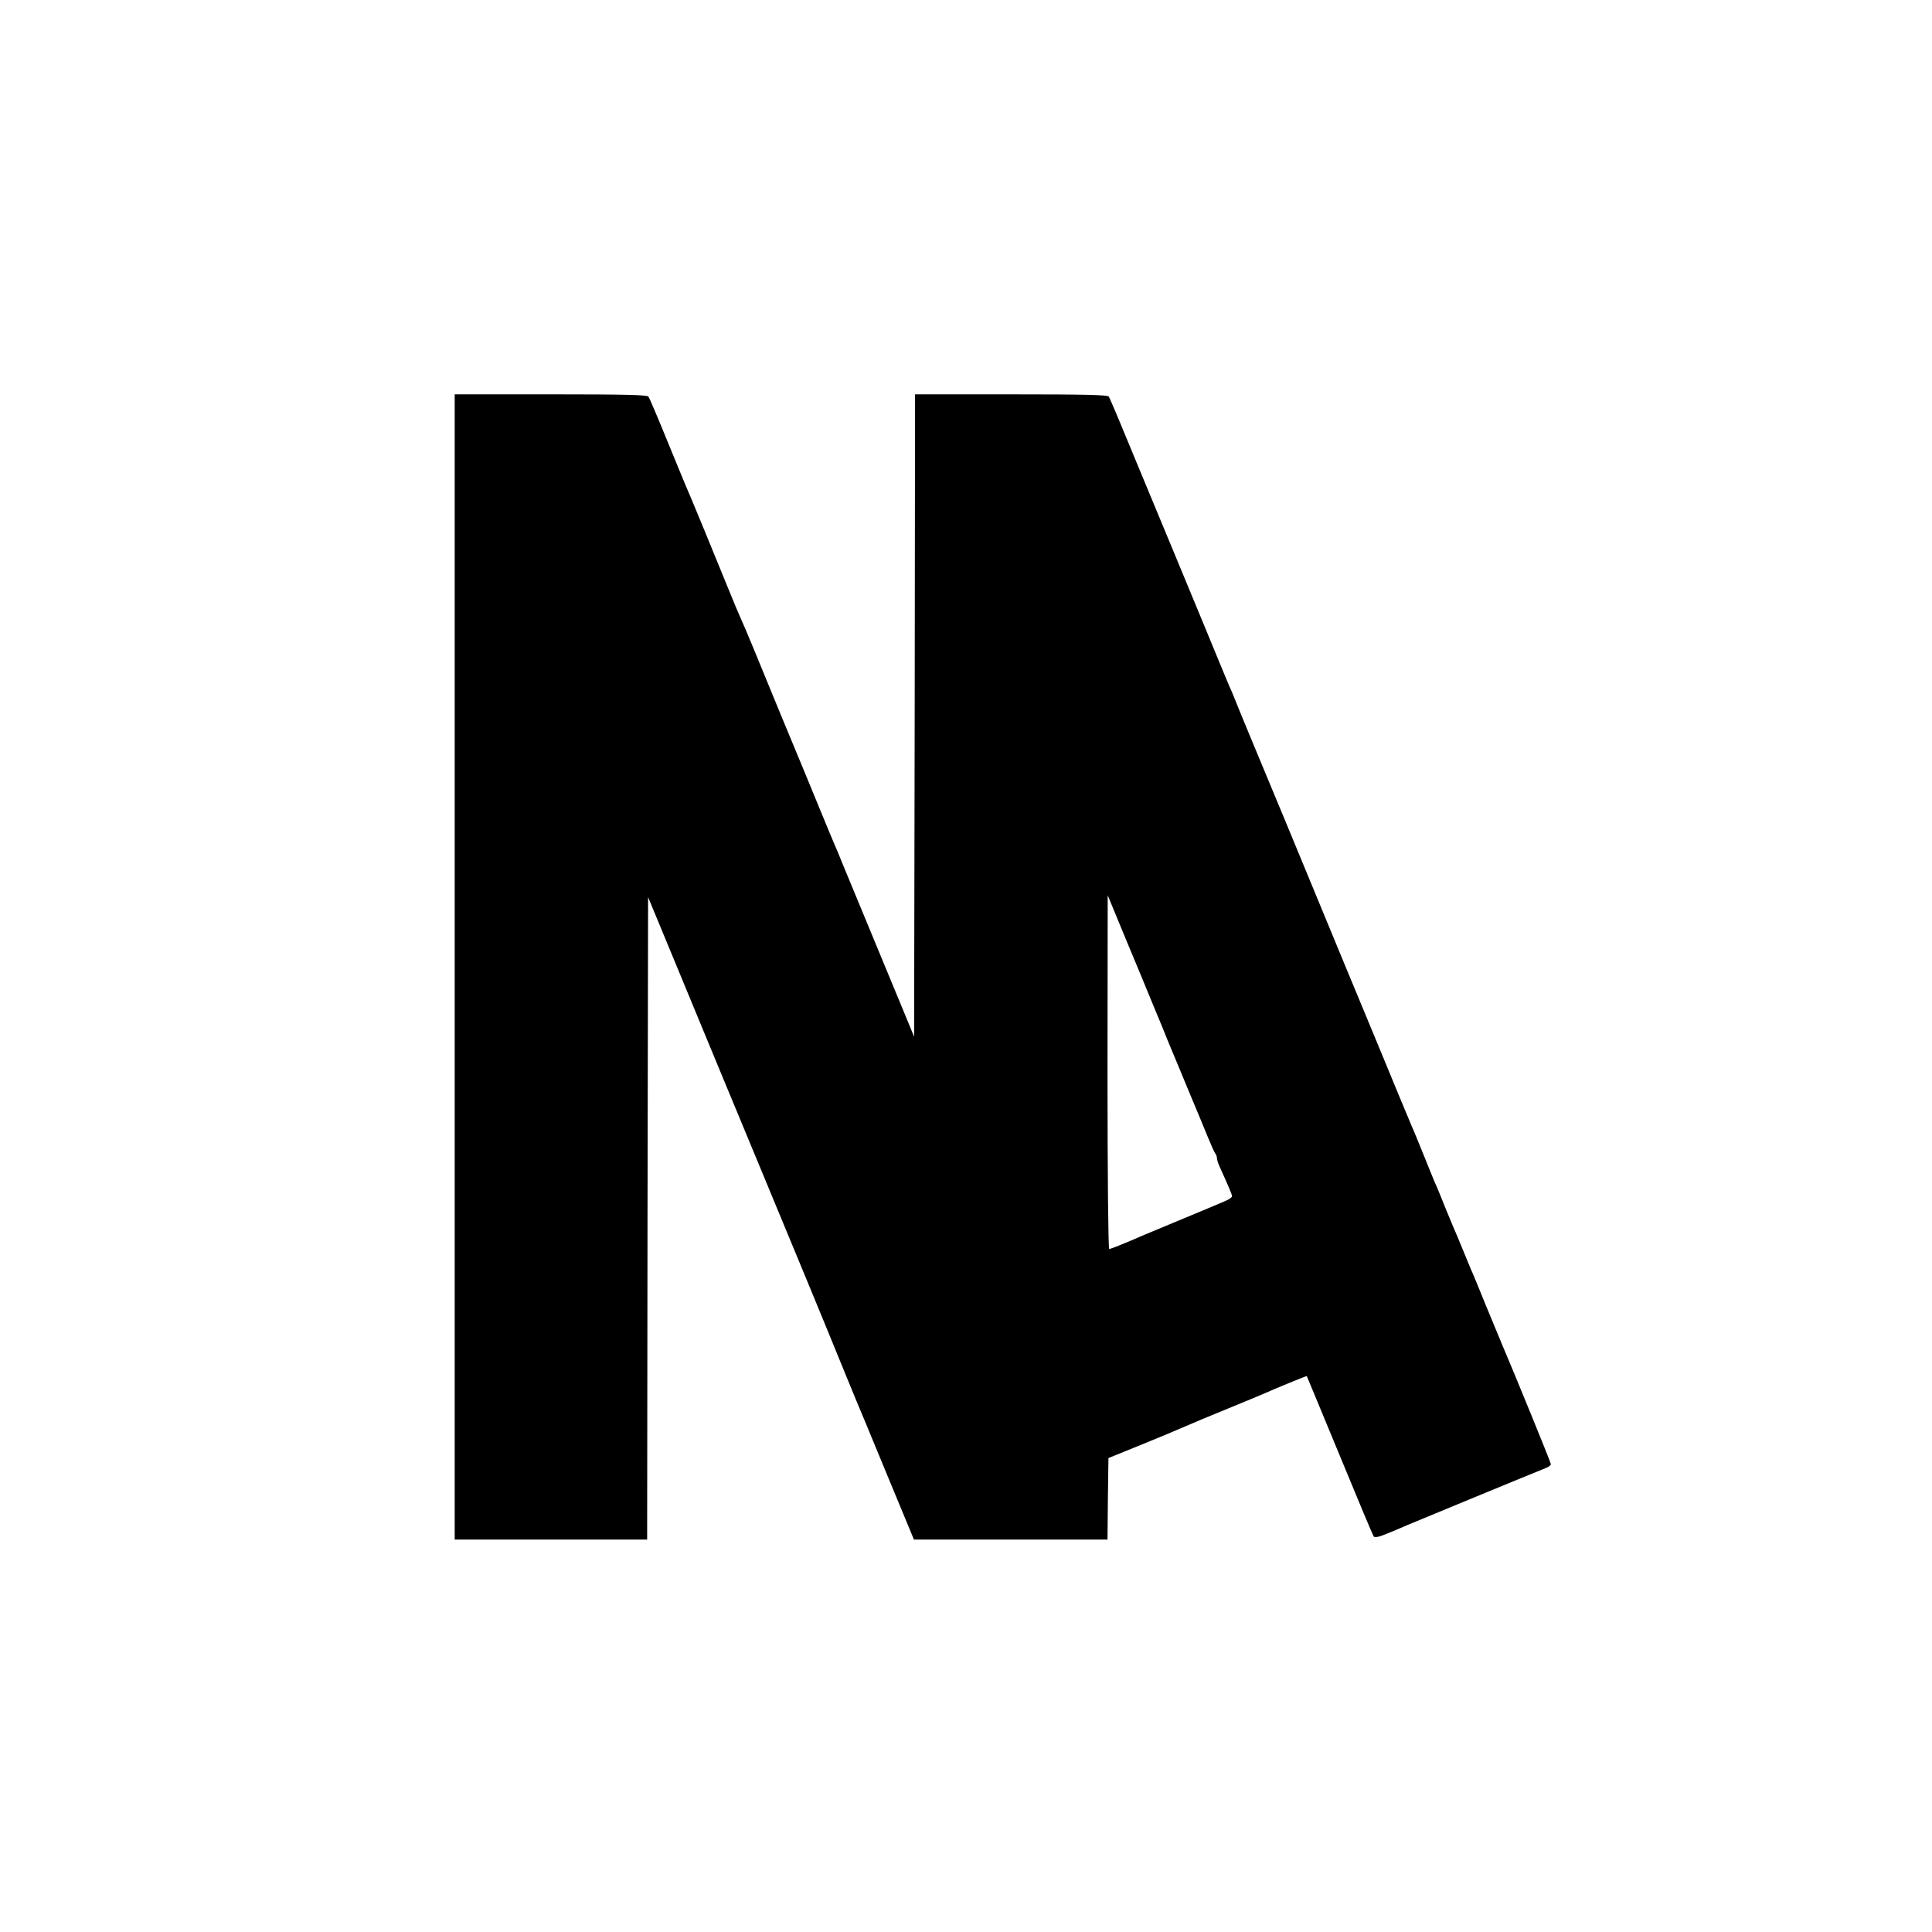
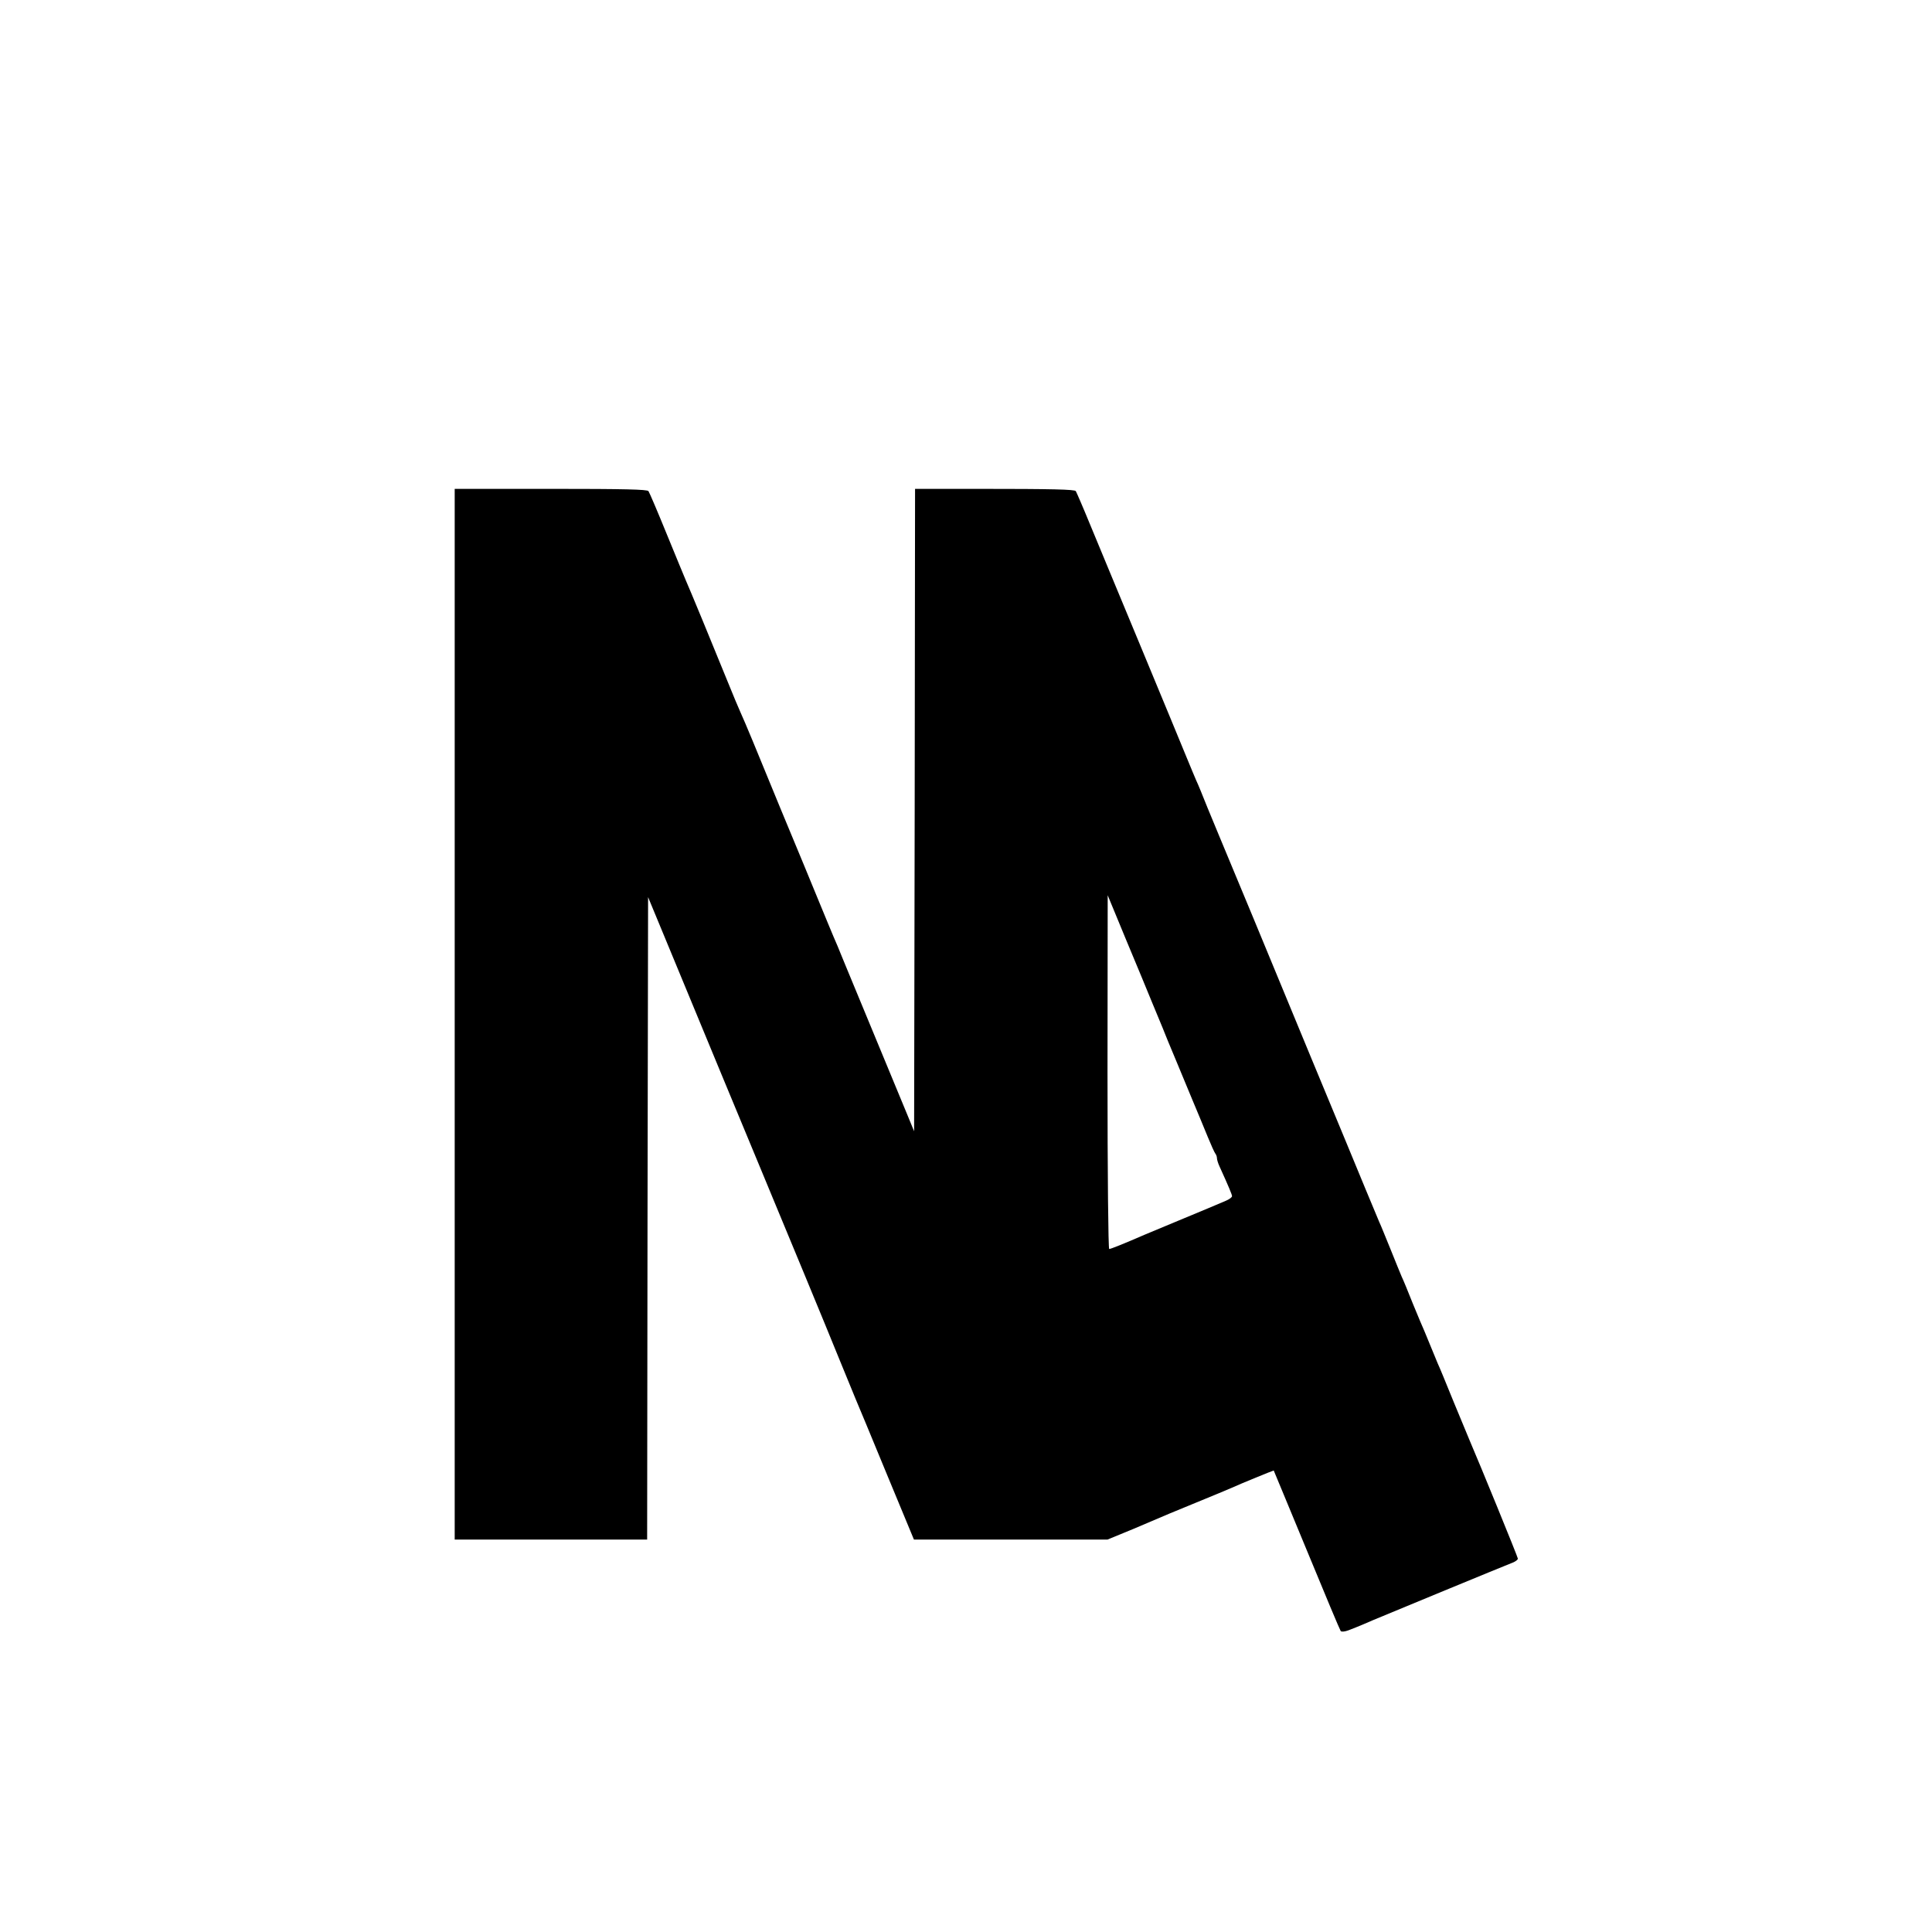
<svg xmlns="http://www.w3.org/2000/svg" version="1" width="1365.333" height="1365.333" viewBox="0 0 1024 1024">
-   <path d="M241 512.5V816h102l.2-170.2.3-170.3 8.7 21c4.8 11.6 18.2 43.9 29.8 72 11.6 28 21.5 51.9 22 53 .5 1.1 3.1 7.4 5.8 14 2.7 6.6 10.4 25 17 41 6.6 15.9 15 36.4 18.7 45.5 3.7 9.1 7.3 17.8 8 19.5.7 1.6 8 19.1 16.1 38.8l14.8 35.7H587l.2-21.6.3-21.6 17-6.9c9.4-3.8 19.9-8.2 23.5-9.8 3.6-1.6 13.9-5.9 23-9.6 9.1-3.7 17.9-7.4 19.5-8.1 4.3-2 22-9.2 22.1-9.1.1.1 7.9 19.1 17.5 42.2 9.5 23.1 17.6 42.4 18 42.9.5.5 2.2.3 4.1-.4 5.5-2.1 10.1-4.1 13.3-5.5 3.7-1.6 69.9-28.9 73.8-30.4 1.5-.6 2.7-1.5 2.7-2.1 0-.8-20.4-50.7-25.5-62.5-.7-1.7-4.5-10.9-8.5-20.5-3.9-9.6-7.7-18.9-8.5-20.5-.7-1.7-2.3-5.5-3.5-8.5-1.2-3-2.8-6.9-3.5-8.5-.8-1.7-3.5-8.2-6.1-14.5-2.5-6.3-5.2-12.9-6-14.5-.7-1.7-3.4-8.2-5.9-14.5-2.6-6.3-5.2-12.9-6-14.5-.7-1.7-4-9.5-7.3-17.5s-16.3-39.5-29-70c-12.6-30.5-26.4-63.8-30.6-74-9.3-22.4-16.4-39.4-18.1-43.5-.7-1.7-3.4-8.2-6-14.5-2.5-6.3-5.2-12.9-6-14.5-.7-1.7-2.9-6.8-4.8-11.5s-12.8-31-24.2-58.5c-11.4-27.5-23.8-57.2-27.4-66-3.6-8.8-7-16.6-7.4-17.3-.6-.9-12.1-1.2-51.8-1.2H485l-.2 170.2-.3 170.3-3.7-9c-3.7-8.9-25.7-62.1-32.5-78.5-1.9-4.7-3.9-9.4-4.3-10.5-2.4-5.4-7.3-17.4-12.5-30-3.2-7.7-7.4-18.1-9.5-23-2.1-5-5.8-14-8.3-20-13.5-33-18.7-45.5-21.2-51-.8-1.7-4-9.3-7.1-17-6.8-16.8-20-48.8-21.9-53-.7-1.7-5.3-12.7-10.1-24.5s-9.2-22.1-9.7-22.8c-.7-.9-12.3-1.2-51.8-1.2H241v303.5zm369.7 19c2.5 6 5 12.1 5.6 13.5.6 1.4 1.1 2.7 1.2 3 .3.8 2.3 5.7 6 14.5 1.8 4.4 5.6 13.4 8.3 20 2.8 6.6 6.5 15.6 8.3 20 1.8 4.4 3.6 8.4 4.1 9 .4.5.8 1.5.8 2.3 0 .8.6 2.8 1.4 4.5 5 11 6.6 14.9 6.6 15.7 0 .6-1.5 1.7-3.2 2.4-6.1 2.6-10.3 4.4-25.3 10.6-8.2 3.4-16.3 6.8-18 7.5-10.8 4.7-17.8 7.5-18.6 7.5-.5 0-.9-39.2-.9-93.8l.1-93.7 9.5 23c5.3 12.6 11.6 27.9 14.1 34z" />
+   <path d="M241 512.5V816h102l.2-170.2.3-170.3 8.7 21c4.8 11.6 18.2 43.9 29.8 72 11.6 28 21.5 51.9 22 53 .5 1.1 3.1 7.4 5.8 14 2.7 6.6 10.4 25 17 41 6.6 15.9 15 36.4 18.7 45.5 3.7 9.1 7.3 17.8 8 19.5.7 1.6 8 19.1 16.1 38.8l14.8 35.7H587c9.4-3.8 19.9-8.2 23.5-9.8 3.6-1.6 13.9-5.9 23-9.6 9.1-3.7 17.9-7.4 19.5-8.1 4.3-2 22-9.2 22.1-9.1.1.1 7.9 19.1 17.5 42.2 9.5 23.1 17.6 42.4 18 42.9.5.5 2.2.3 4.1-.4 5.5-2.1 10.1-4.1 13.3-5.5 3.7-1.6 69.9-28.9 73.8-30.4 1.5-.6 2.7-1.5 2.7-2.1 0-.8-20.4-50.7-25.5-62.5-.7-1.7-4.5-10.9-8.5-20.5-3.9-9.6-7.7-18.9-8.5-20.5-.7-1.7-2.3-5.5-3.5-8.5-1.2-3-2.8-6.9-3.5-8.5-.8-1.7-3.5-8.2-6.1-14.5-2.5-6.3-5.2-12.9-6-14.5-.7-1.7-3.4-8.2-5.9-14.5-2.6-6.3-5.2-12.9-6-14.5-.7-1.7-4-9.5-7.3-17.5s-16.3-39.5-29-70c-12.6-30.5-26.4-63.8-30.6-74-9.3-22.4-16.4-39.4-18.1-43.5-.7-1.7-3.4-8.2-6-14.5-2.5-6.3-5.2-12.9-6-14.5-.7-1.7-2.9-6.8-4.8-11.5s-12.8-31-24.2-58.5c-11.4-27.5-23.8-57.2-27.4-66-3.6-8.8-7-16.6-7.4-17.3-.6-.9-12.1-1.2-51.8-1.2H485l-.2 170.2-.3 170.3-3.7-9c-3.7-8.9-25.7-62.1-32.5-78.5-1.9-4.7-3.9-9.4-4.3-10.5-2.4-5.4-7.3-17.4-12.5-30-3.2-7.7-7.4-18.1-9.5-23-2.1-5-5.8-14-8.3-20-13.5-33-18.7-45.5-21.2-51-.8-1.7-4-9.3-7.1-17-6.8-16.8-20-48.8-21.9-53-.7-1.7-5.3-12.7-10.1-24.5s-9.2-22.1-9.7-22.8c-.7-.9-12.3-1.2-51.8-1.2H241v303.5zm369.7 19c2.5 6 5 12.1 5.6 13.5.6 1.4 1.1 2.7 1.2 3 .3.8 2.3 5.7 6 14.5 1.8 4.4 5.6 13.4 8.3 20 2.8 6.6 6.5 15.6 8.3 20 1.8 4.4 3.6 8.4 4.1 9 .4.5.8 1.5.8 2.3 0 .8.6 2.8 1.4 4.5 5 11 6.6 14.9 6.6 15.7 0 .6-1.5 1.7-3.2 2.4-6.1 2.6-10.3 4.4-25.3 10.6-8.2 3.4-16.3 6.8-18 7.5-10.8 4.7-17.8 7.5-18.6 7.5-.5 0-.9-39.2-.9-93.8l.1-93.7 9.5 23c5.3 12.6 11.6 27.9 14.1 34z" />
</svg>